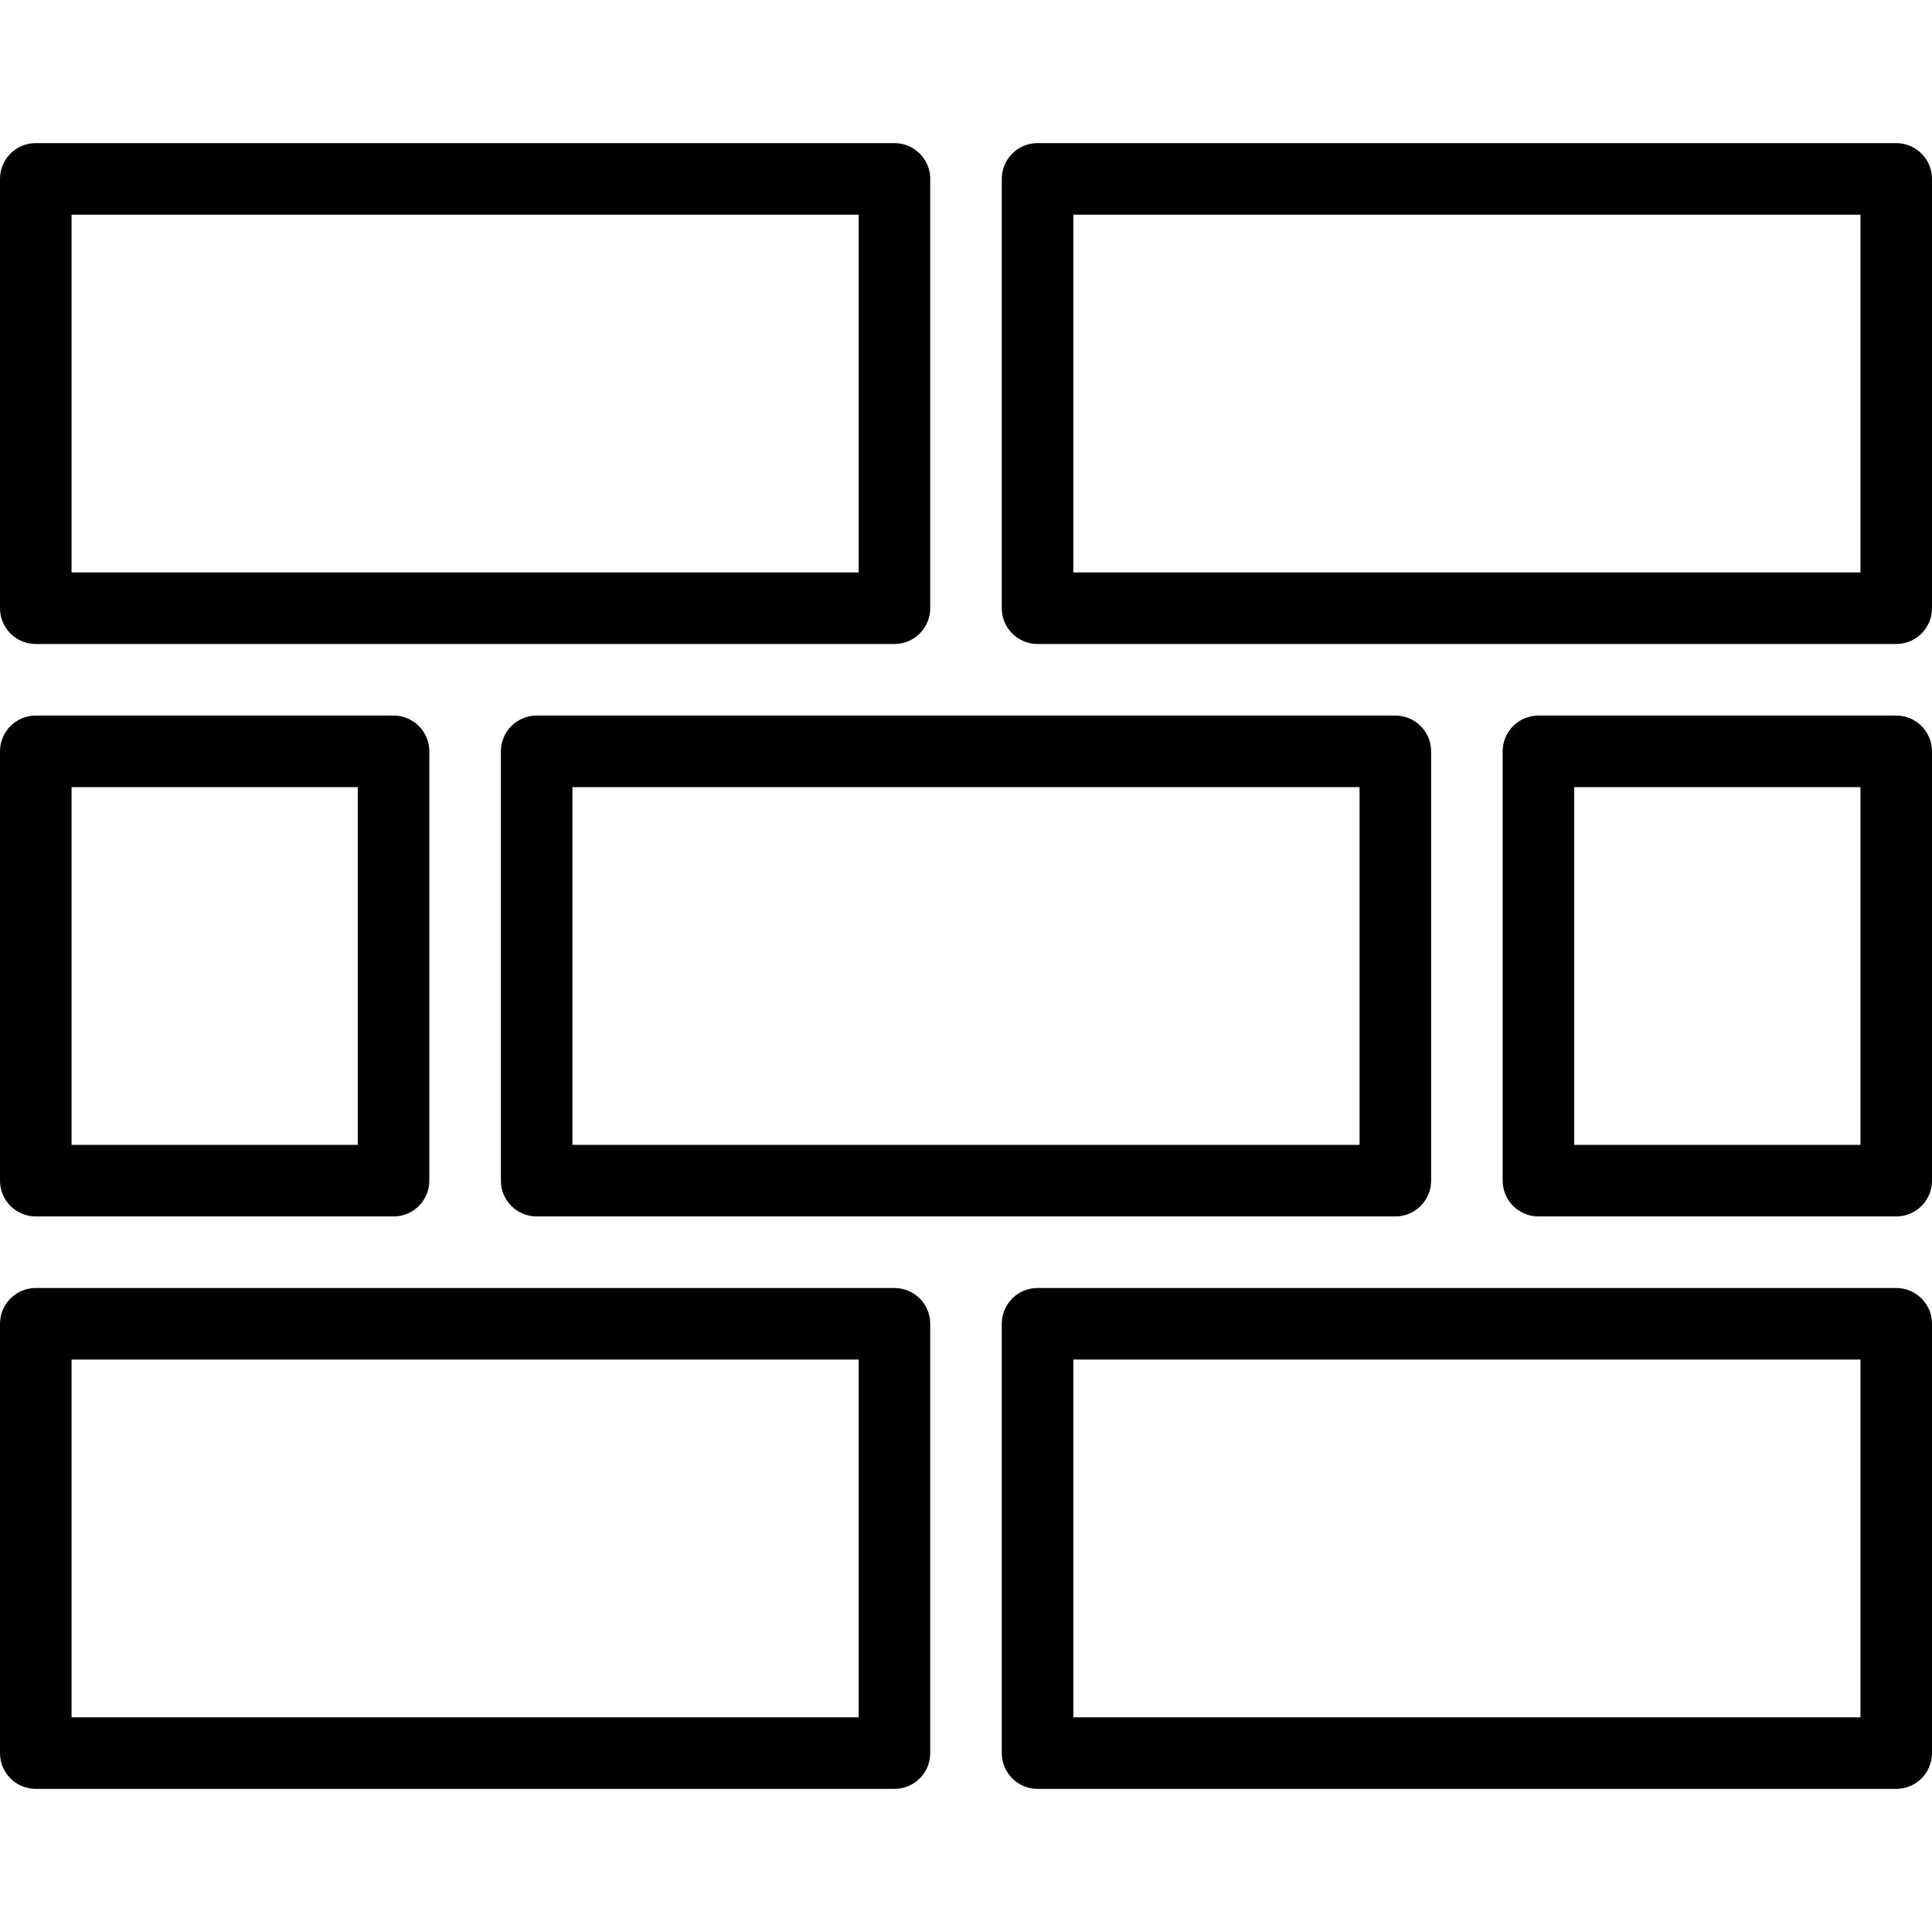
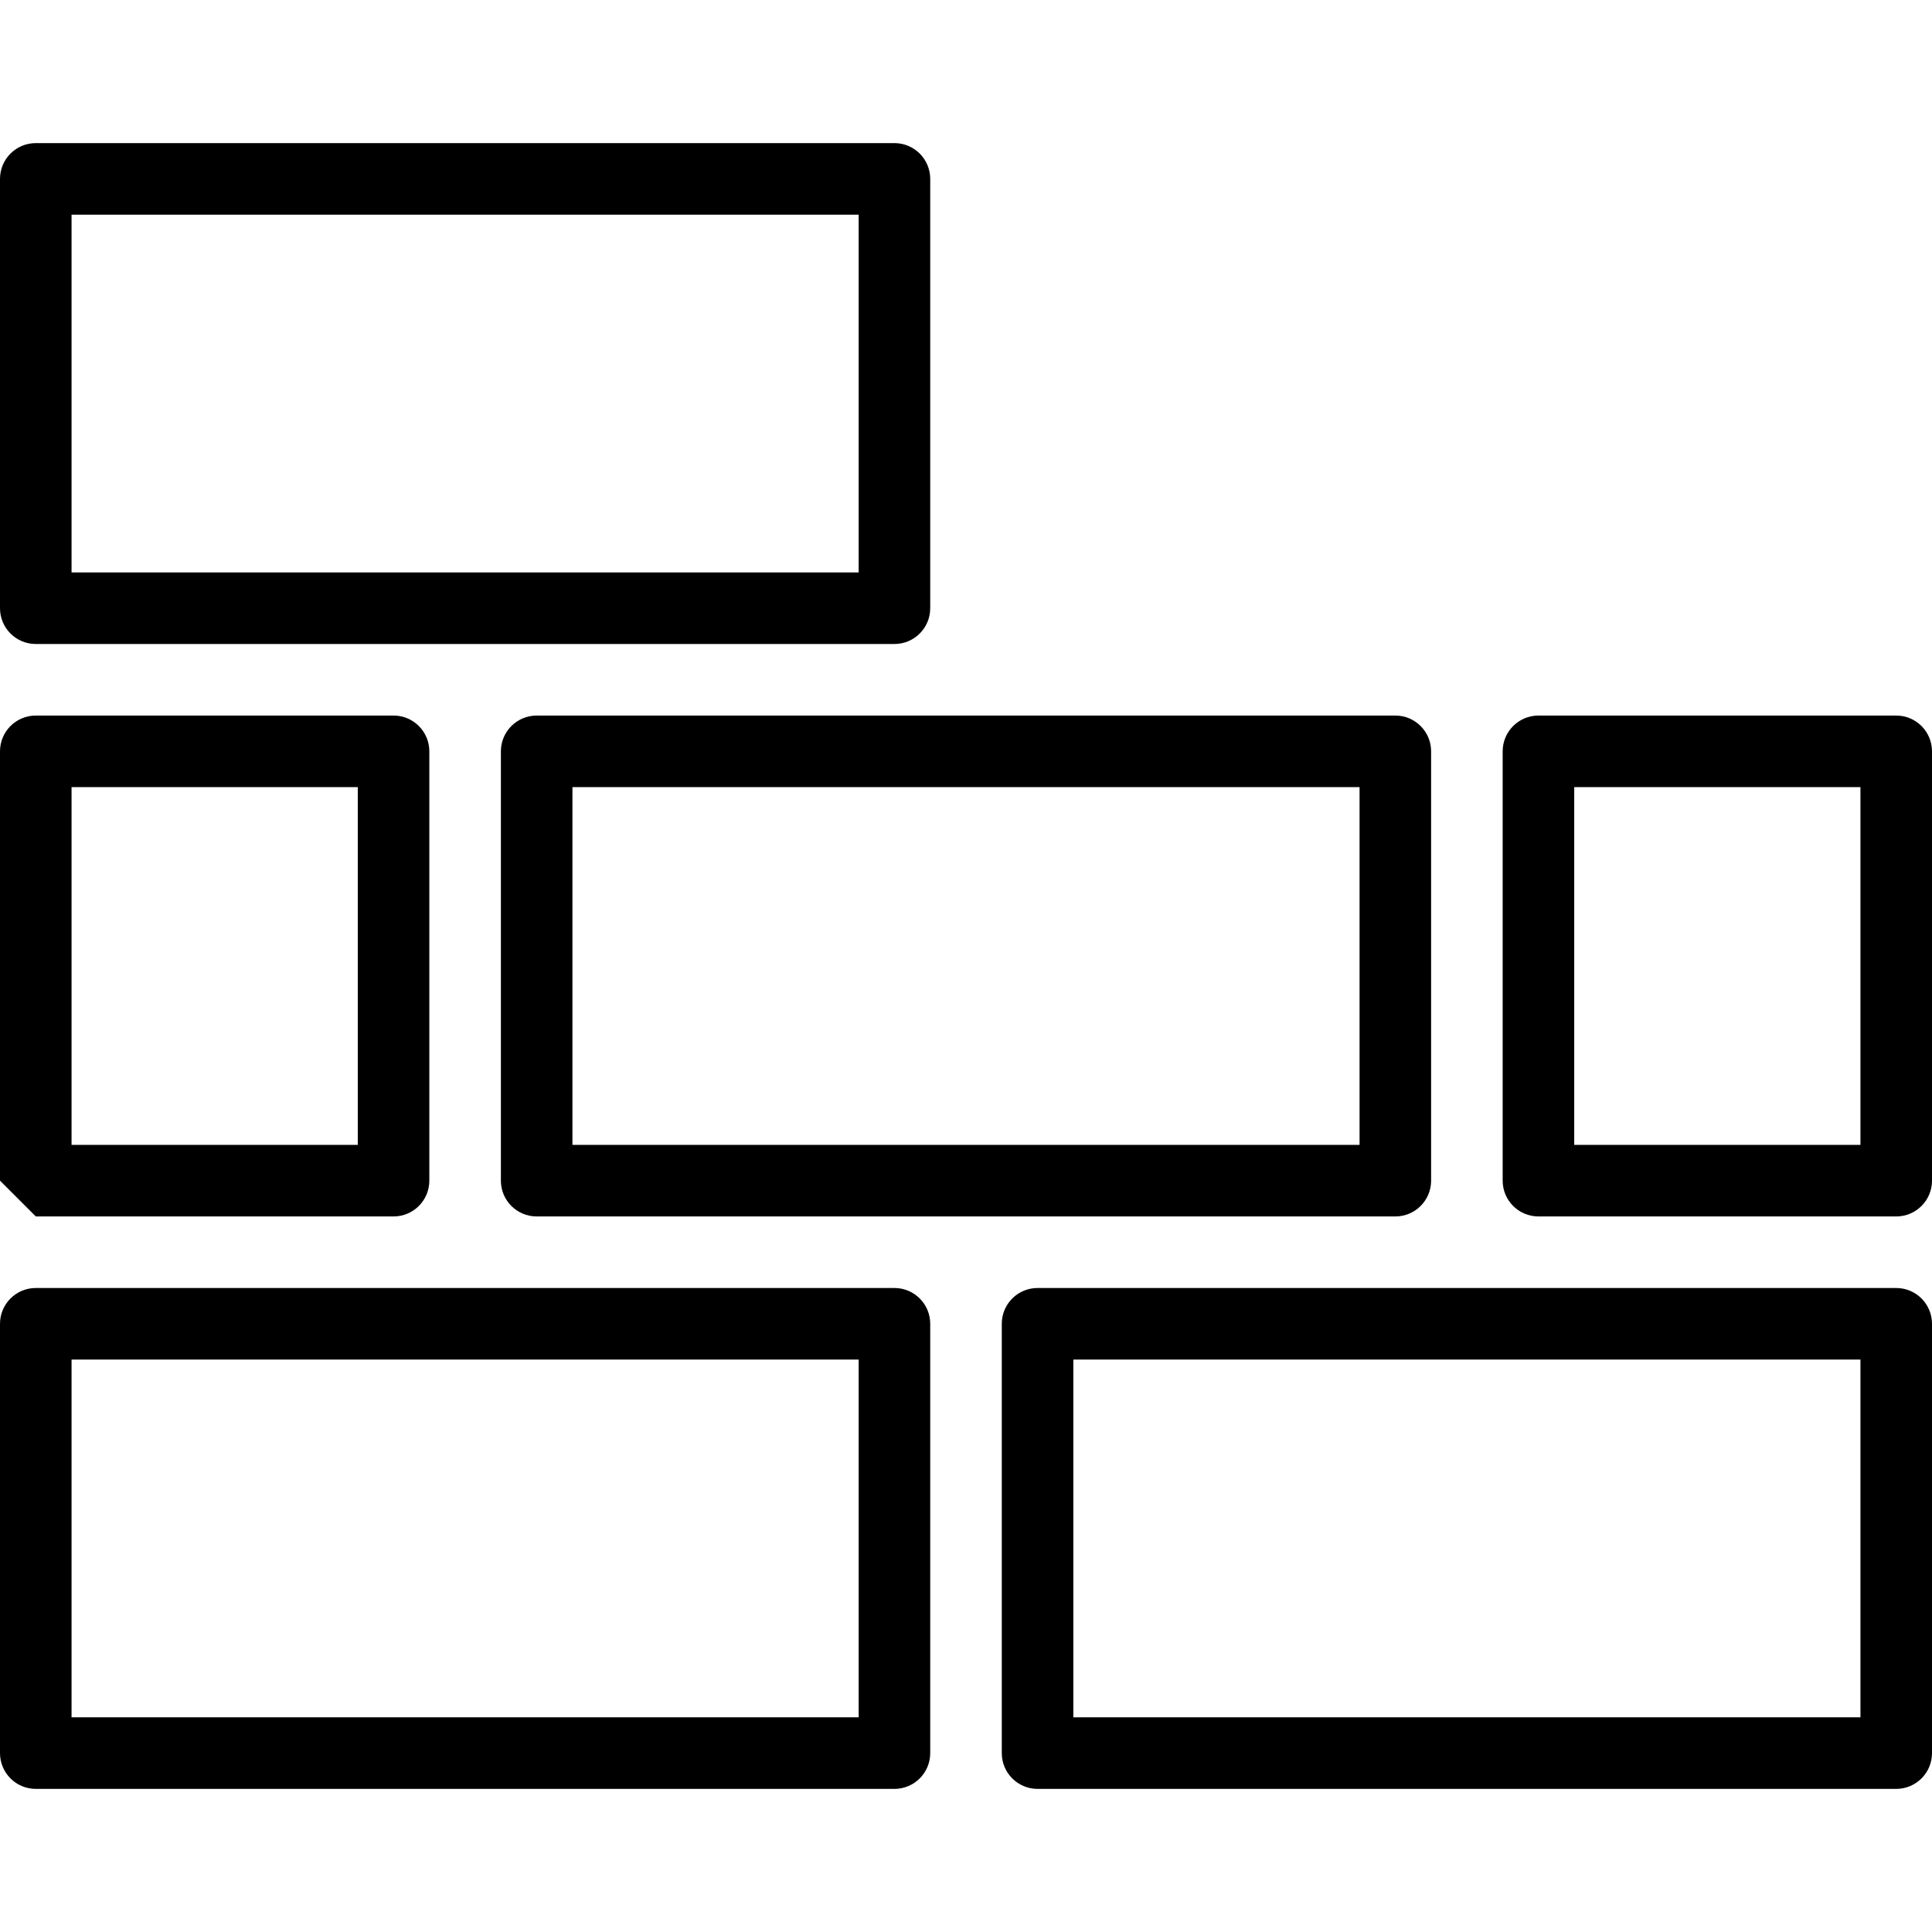
<svg xmlns="http://www.w3.org/2000/svg" version="1.1" id="Capa_1" x="0px" y="0px" viewBox="0 0 54 54" style="enable-background:new 0 0 54 54;" xml:space="preserve">
  <g>
    <g>
      <path d="M1,18h24c0.552,0,1-0.448,1-1V5c0-0.552-0.448-1-1-1H1C0.448,4,0,4.448,0,5v12C0,17.552,0.448,18,1,18z M2,6h22v10H2V6z" />
      <path d="M25,36H1c-0.552,0-1,0.448-1,1v12c0,0.552,0.448,1,1,1h24c0.552,0,1-0.448,1-1V37C26,36.448,25.552,36,25,36z M24,48H2V38    h22V48z" />
-       <path d="M53,4H29c-0.552,0-1,0.448-1,1v12c0,0.552,0.448,1,1,1h24c0.552,0,1-0.448,1-1V5C54,4.448,53.552,4,53,4z M52,16H30V6h22    V16z" />
      <path d="M53,36H29c-0.552,0-1,0.448-1,1v12c0,0.552,0.448,1,1,1h24c0.552,0,1-0.448,1-1V37C54,36.448,53.552,36,53,36z M52,48H30    V38h22V48z" />
      <path d="M14,21v12c0,0.552,0.448,1,1,1h24c0.552,0,1-0.448,1-1V21c0-0.552-0.448-1-1-1H15C14.448,20,14,20.448,14,21z M16,22h22    v10H16V22z" />
-       <path d="M1,34h10c0.552,0,1-0.448,1-1V21c0-0.552-0.448-1-1-1H1c-0.552,0-1,0.448-1,1v12C0,33.552,0.448,34,1,34z M2,22h8v10H2V22    z" />
+       <path d="M1,34h10c0.552,0,1-0.448,1-1V21c0-0.552-0.448-1-1-1H1c-0.552,0-1,0.448-1,1v12z M2,22h8v10H2V22    z" />
      <path d="M53,20H43c-0.552,0-1,0.448-1,1v12c0,0.552,0.448,1,1,1h10c0.552,0,1-0.448,1-1V21C54,20.448,53.552,20,53,20z M52,32h-8    V22h8V32z" />
    </g>
  </g>
  <g>
</g>
  <g>
</g>
  <g>
</g>
  <g>
</g>
  <g>
</g>
  <g>
</g>
  <g>
</g>
  <g>
</g>
  <g>
</g>
  <g>
</g>
  <g>
</g>
  <g>
</g>
  <g>
</g>
  <g>
</g>
  <g>
</g>
</svg>